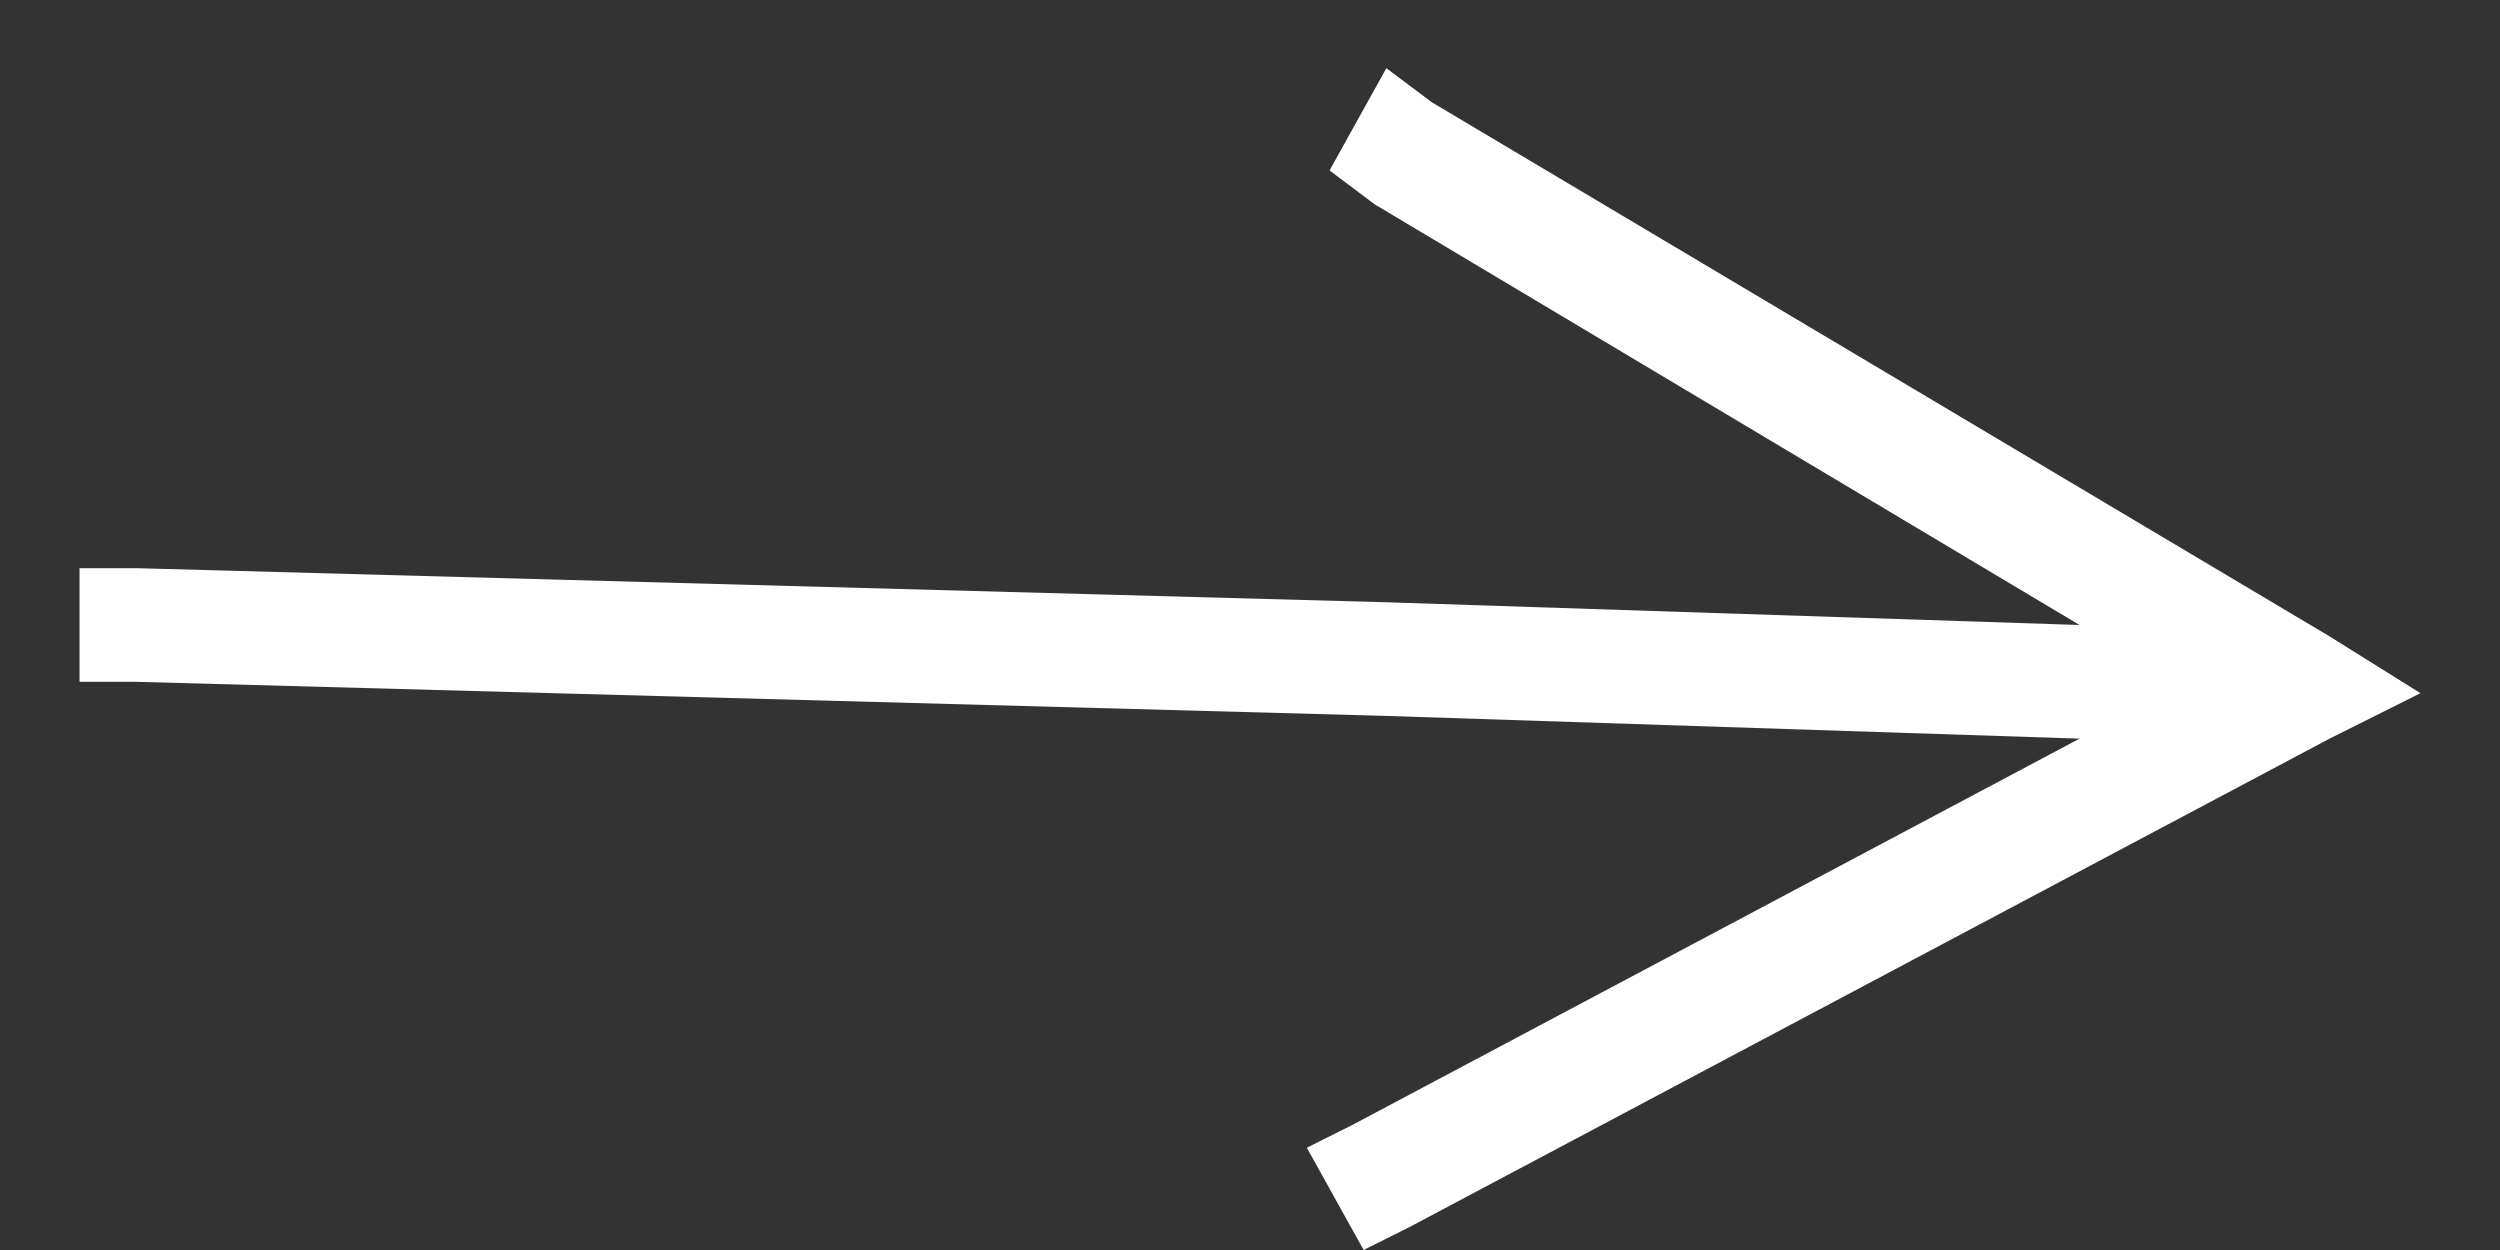
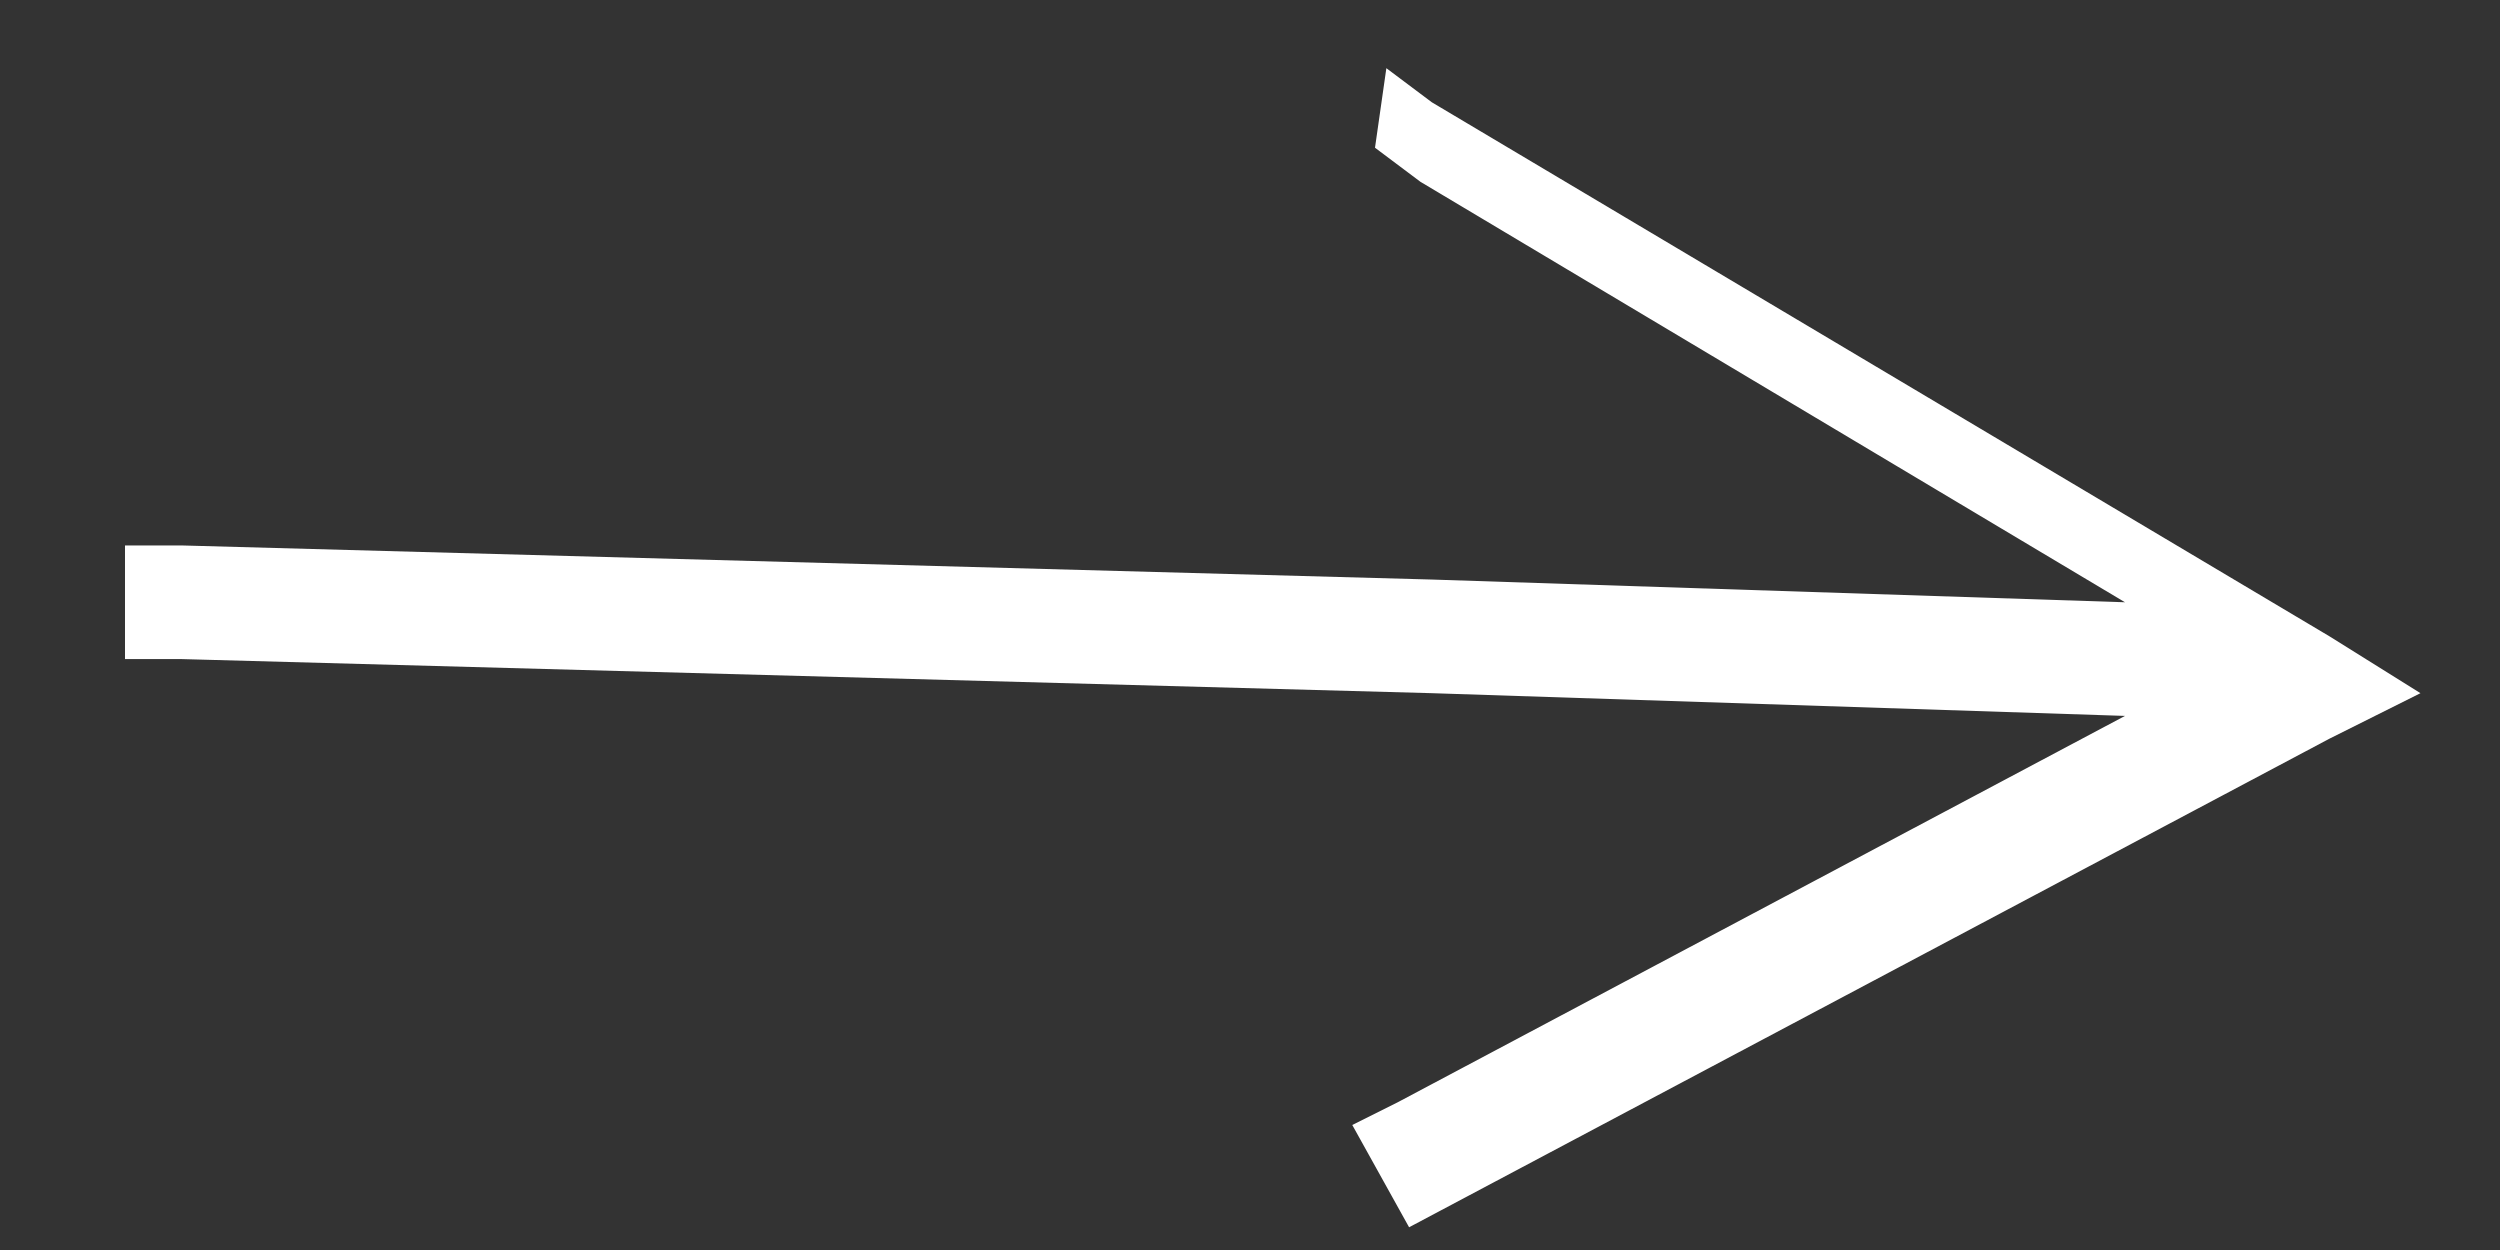
<svg xmlns="http://www.w3.org/2000/svg" version="1.1" id="Layer_1" x="0px" y="0px" viewBox="0 0 22 11" style="enable-background:new 0 0 22 11;" xml:space="preserve">
  <rect x="0" y="0" width="22" height="11" fill="#333333" stroke="none" />
  <style type="text/css"> .st0{fill:#FFFFFF;} </style>
  <g id="Desktop">
    <g id="_x32_.0-Why-Trustant" transform="translate(-393, -2154)">
      <g id="Group" transform="translate(120, 2055)">
        <g id="Group-Copy-4" transform="translate(168, 94)">
-           <path id="Line-3-Copy-3" class="st0" d="M117.2,5.6l0.4,0.3l7.9,4.7l0.8,0.5l-0.8,0.4l-8.1,4.3l-0.4,0.2l-0.5-0.9l0.4-0.2 l6.4-3.4l-6.1-0.2l-11-0.3l-0.5,0l0-1l0.5,0l11,0.3l6.1,0.2l-6.2-3.7l-0.4-0.3L117.2,5.6z" />
+           <path id="Line-3-Copy-3" class="st0" d="M117.2,5.6l0.4,0.3l7.9,4.7l0.8,0.5l-0.8,0.4l-8.1,4.3l-0.5-0.9l0.4-0.2 l6.4-3.4l-6.1-0.2l-11-0.3l-0.5,0l0-1l0.5,0l11,0.3l6.1,0.2l-6.2-3.7l-0.4-0.3L117.2,5.6z" />
        </g>
      </g>
    </g>
  </g>
</svg>